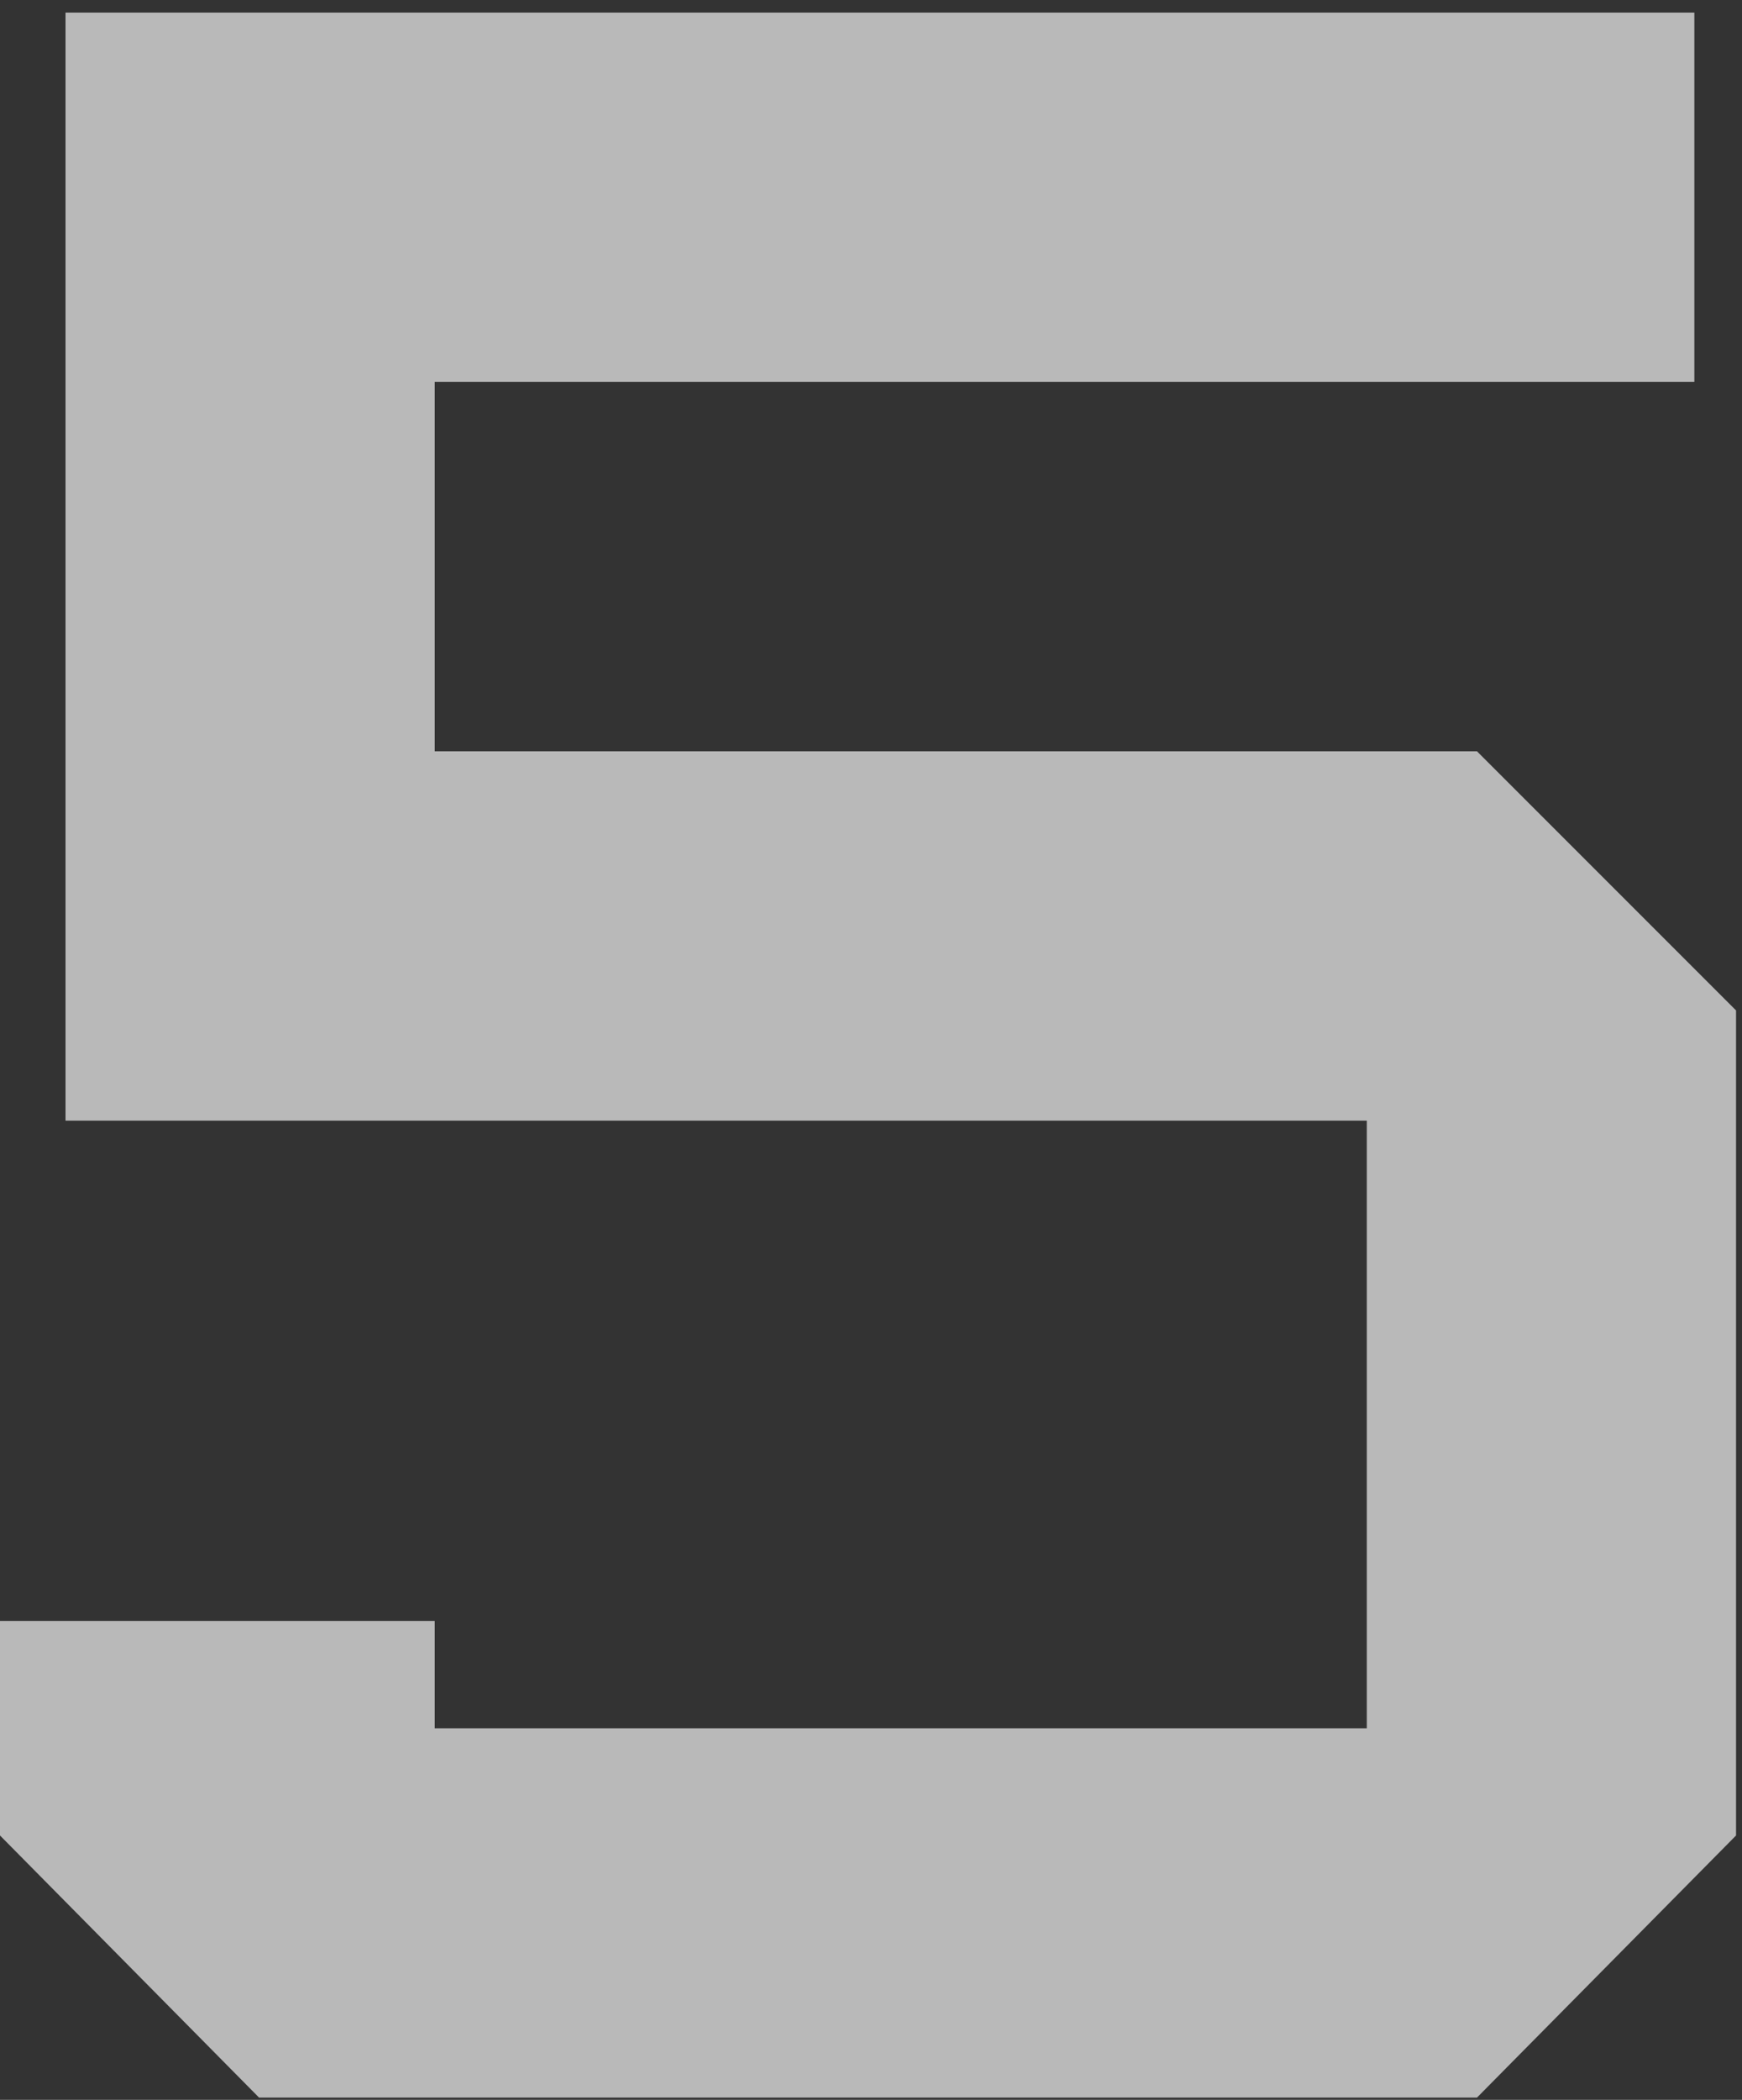
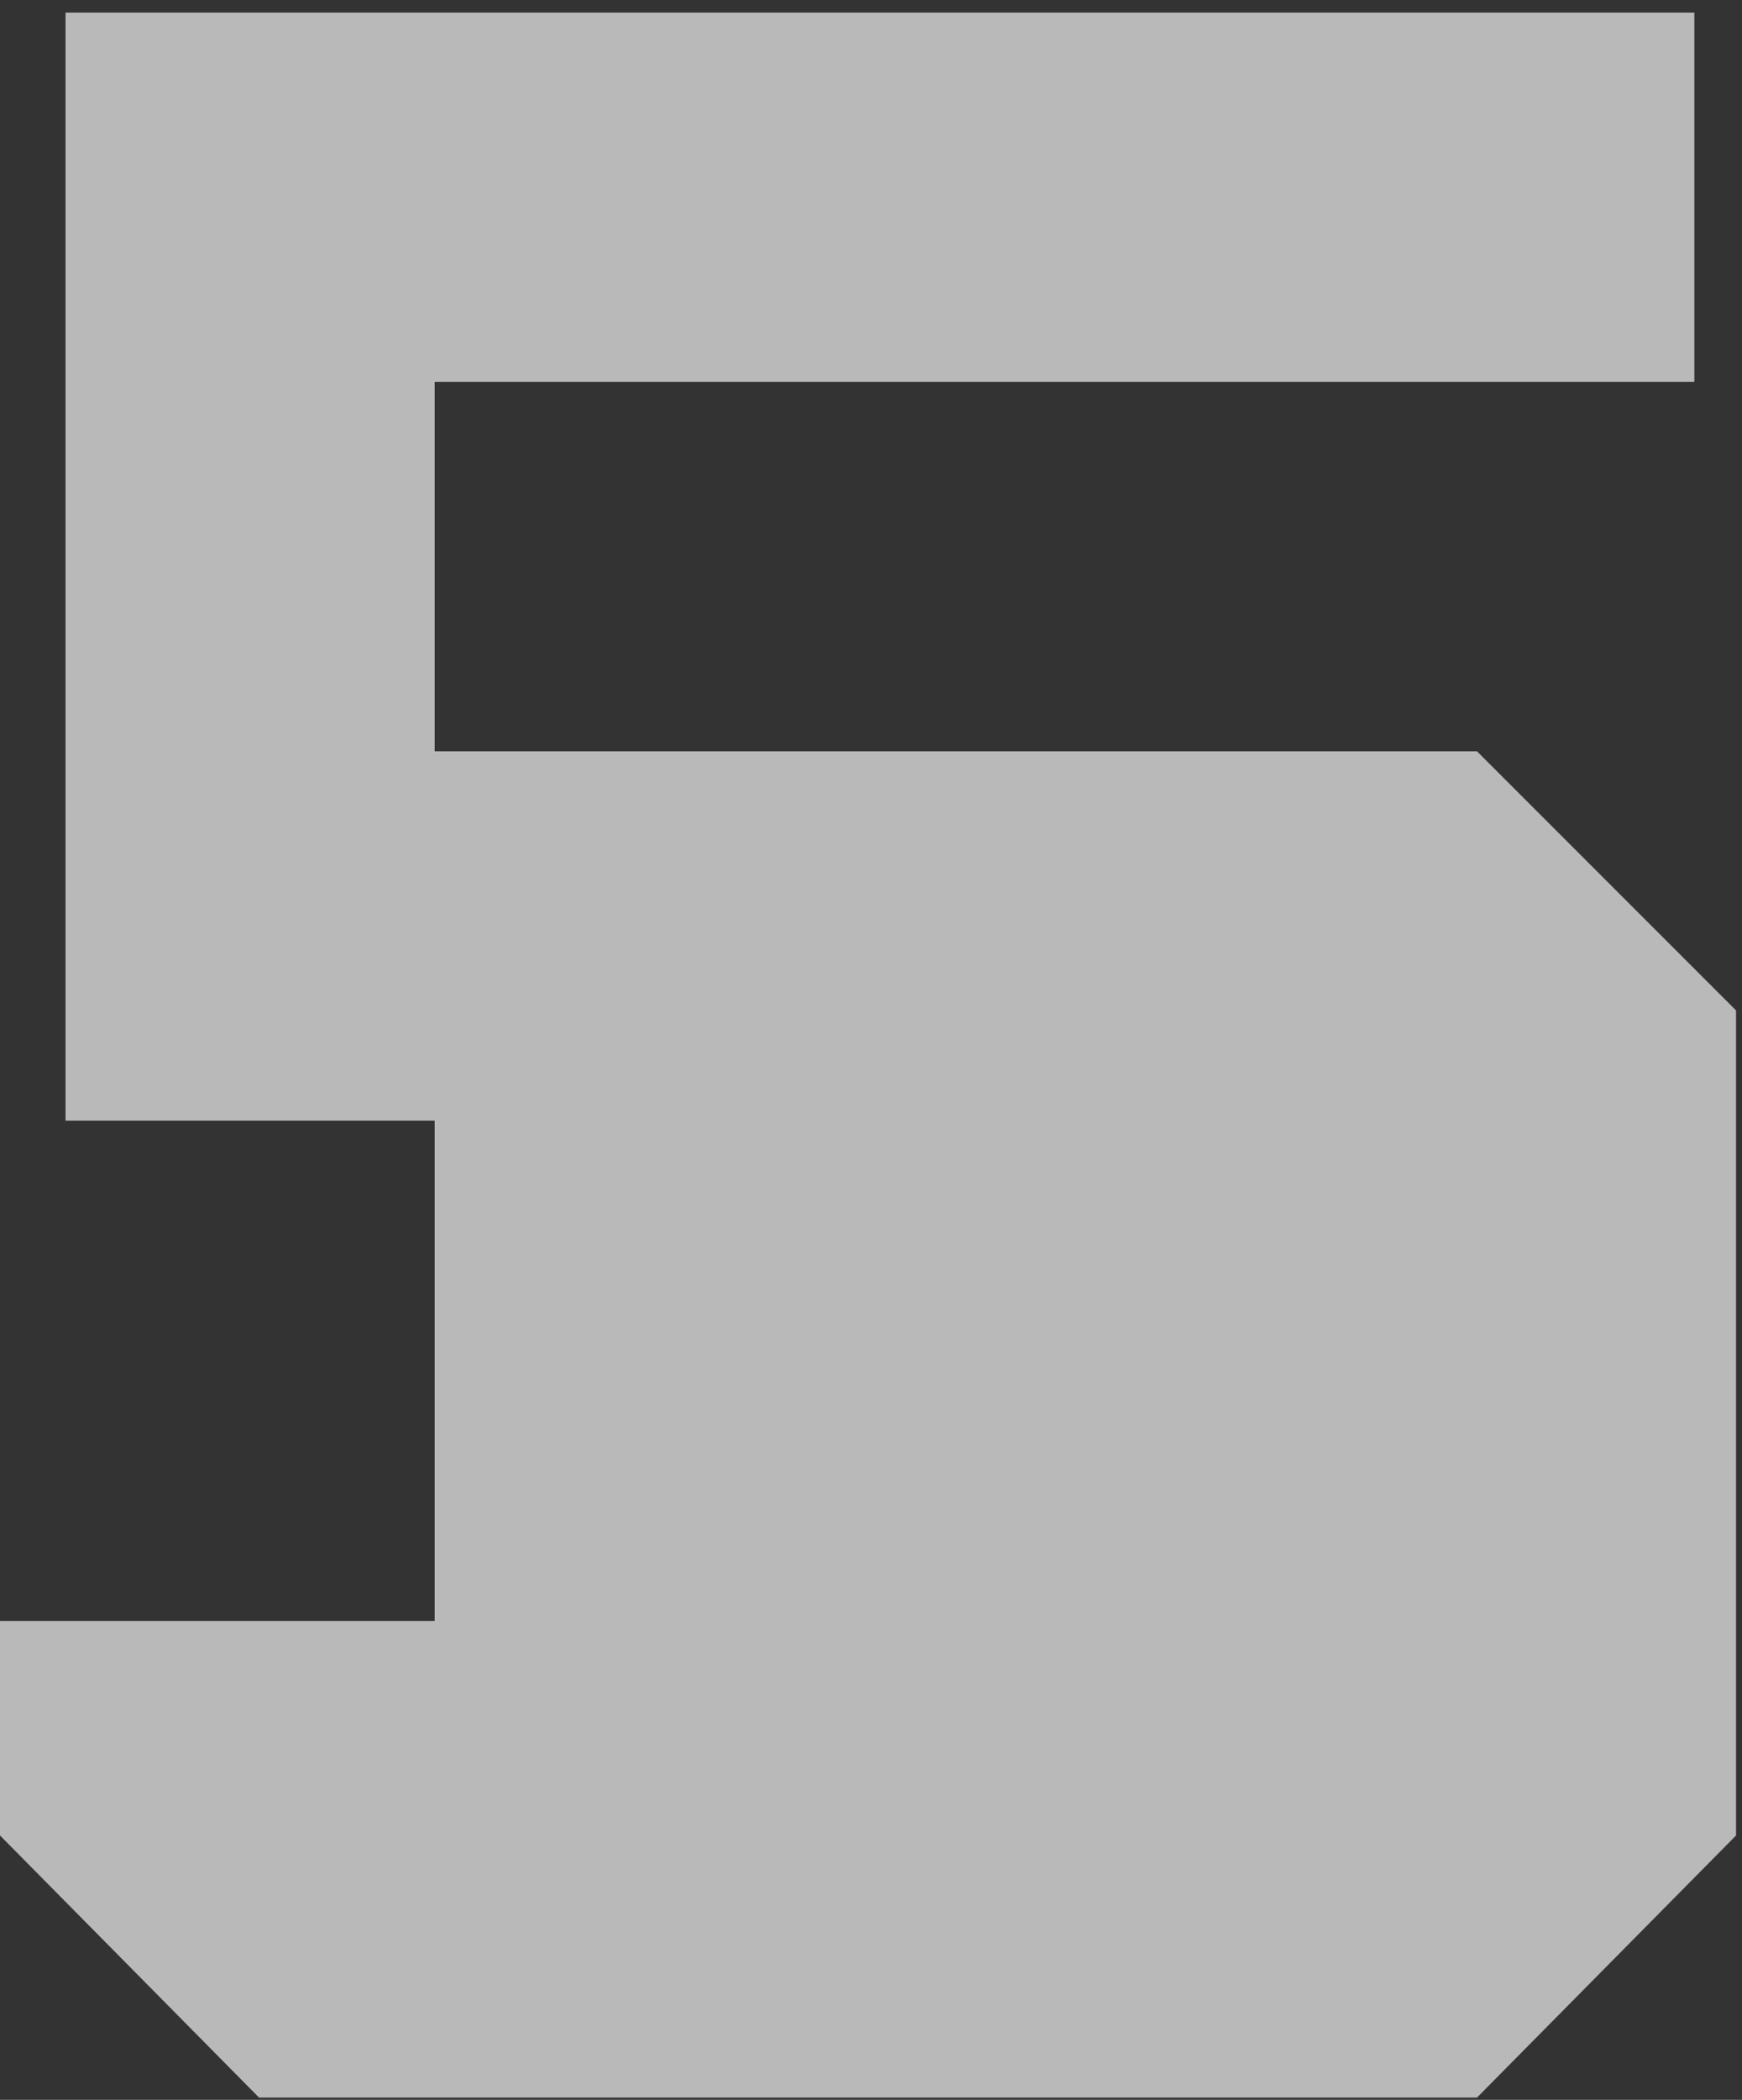
<svg xmlns="http://www.w3.org/2000/svg" width="117" height="141" viewBox="0 0 117 141" fill="none">
  <rect x="0" y="0" width="117" height="141" fill="#333333" stroke="none" />
  <g opacity="0.657">
-     <path d="M29.2 25.646V50.447H99.2L116.6 67.847V123.247L99.2 140.847H17.4L0 123.247V108.847H29.2V116.047H91.8V75.247H4.4V0.847H113.8V25.646H29.2Z" fill="white" />
+     <path d="M29.2 25.646V50.447H99.2L116.6 67.847V123.247L99.2 140.847H17.4L0 123.247V108.847H29.2V116.047V75.247H4.4V0.847H113.8V25.646H29.2Z" fill="white" />
  </g>
</svg>